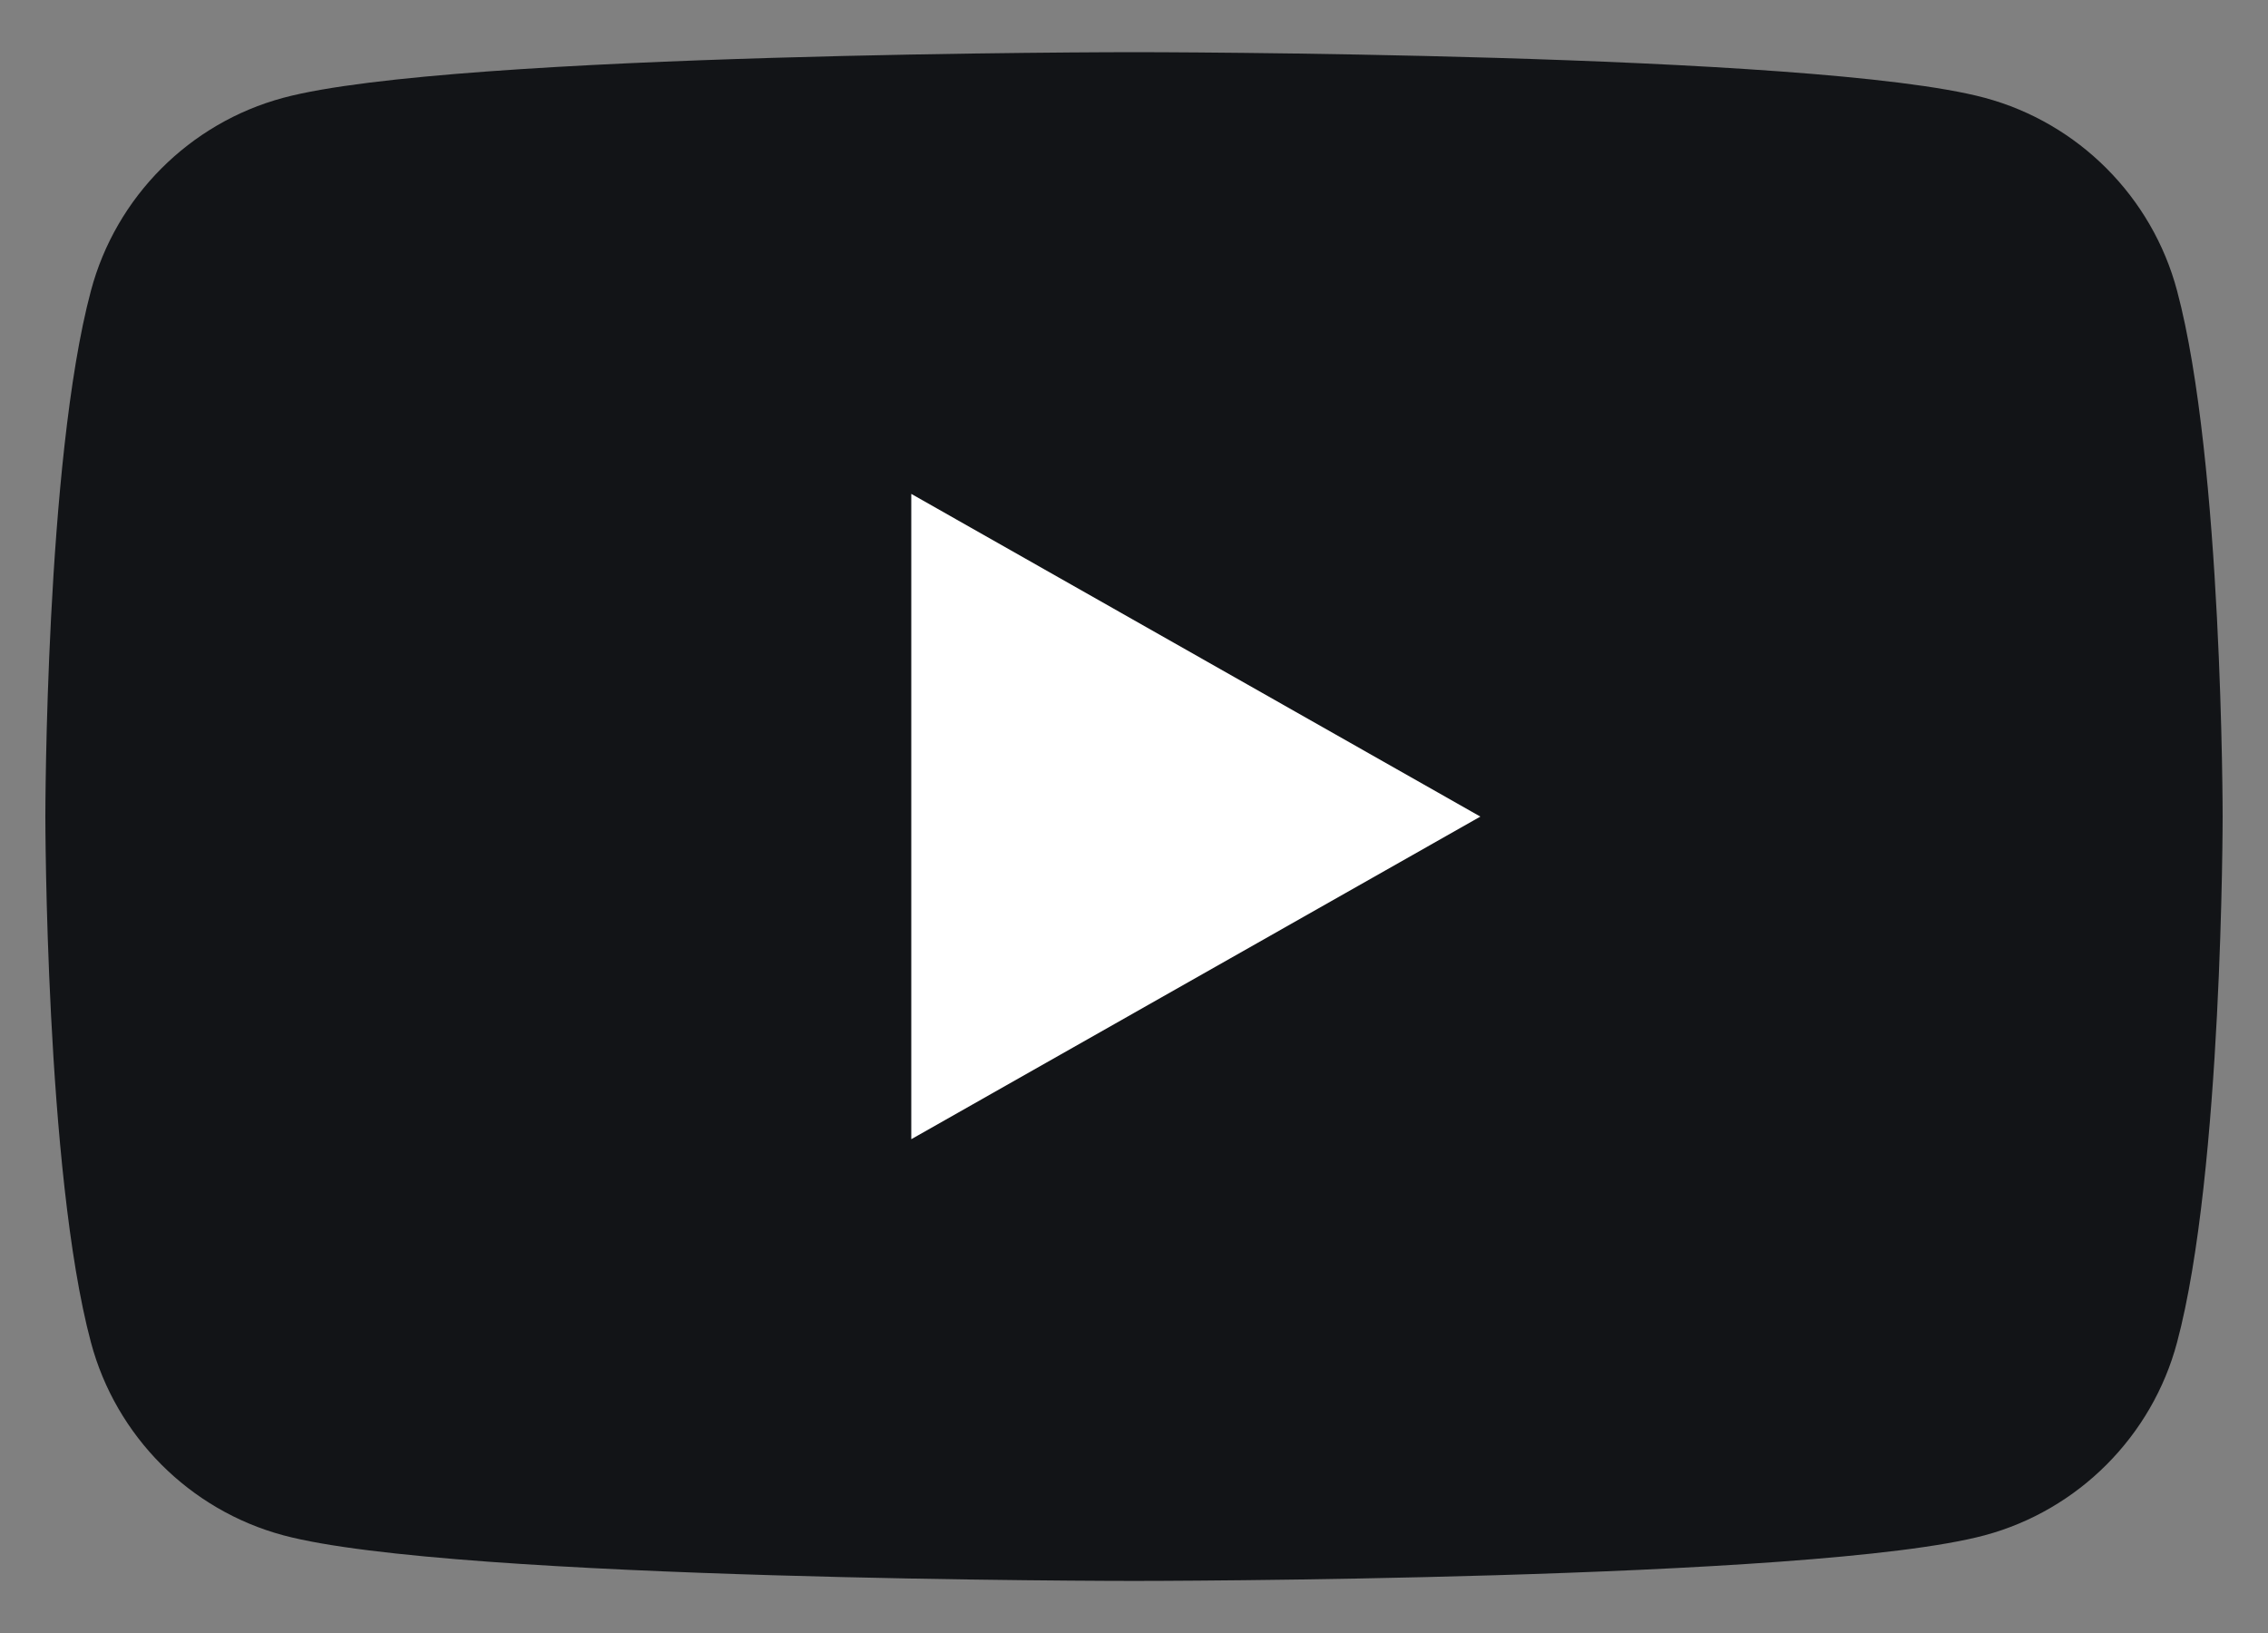
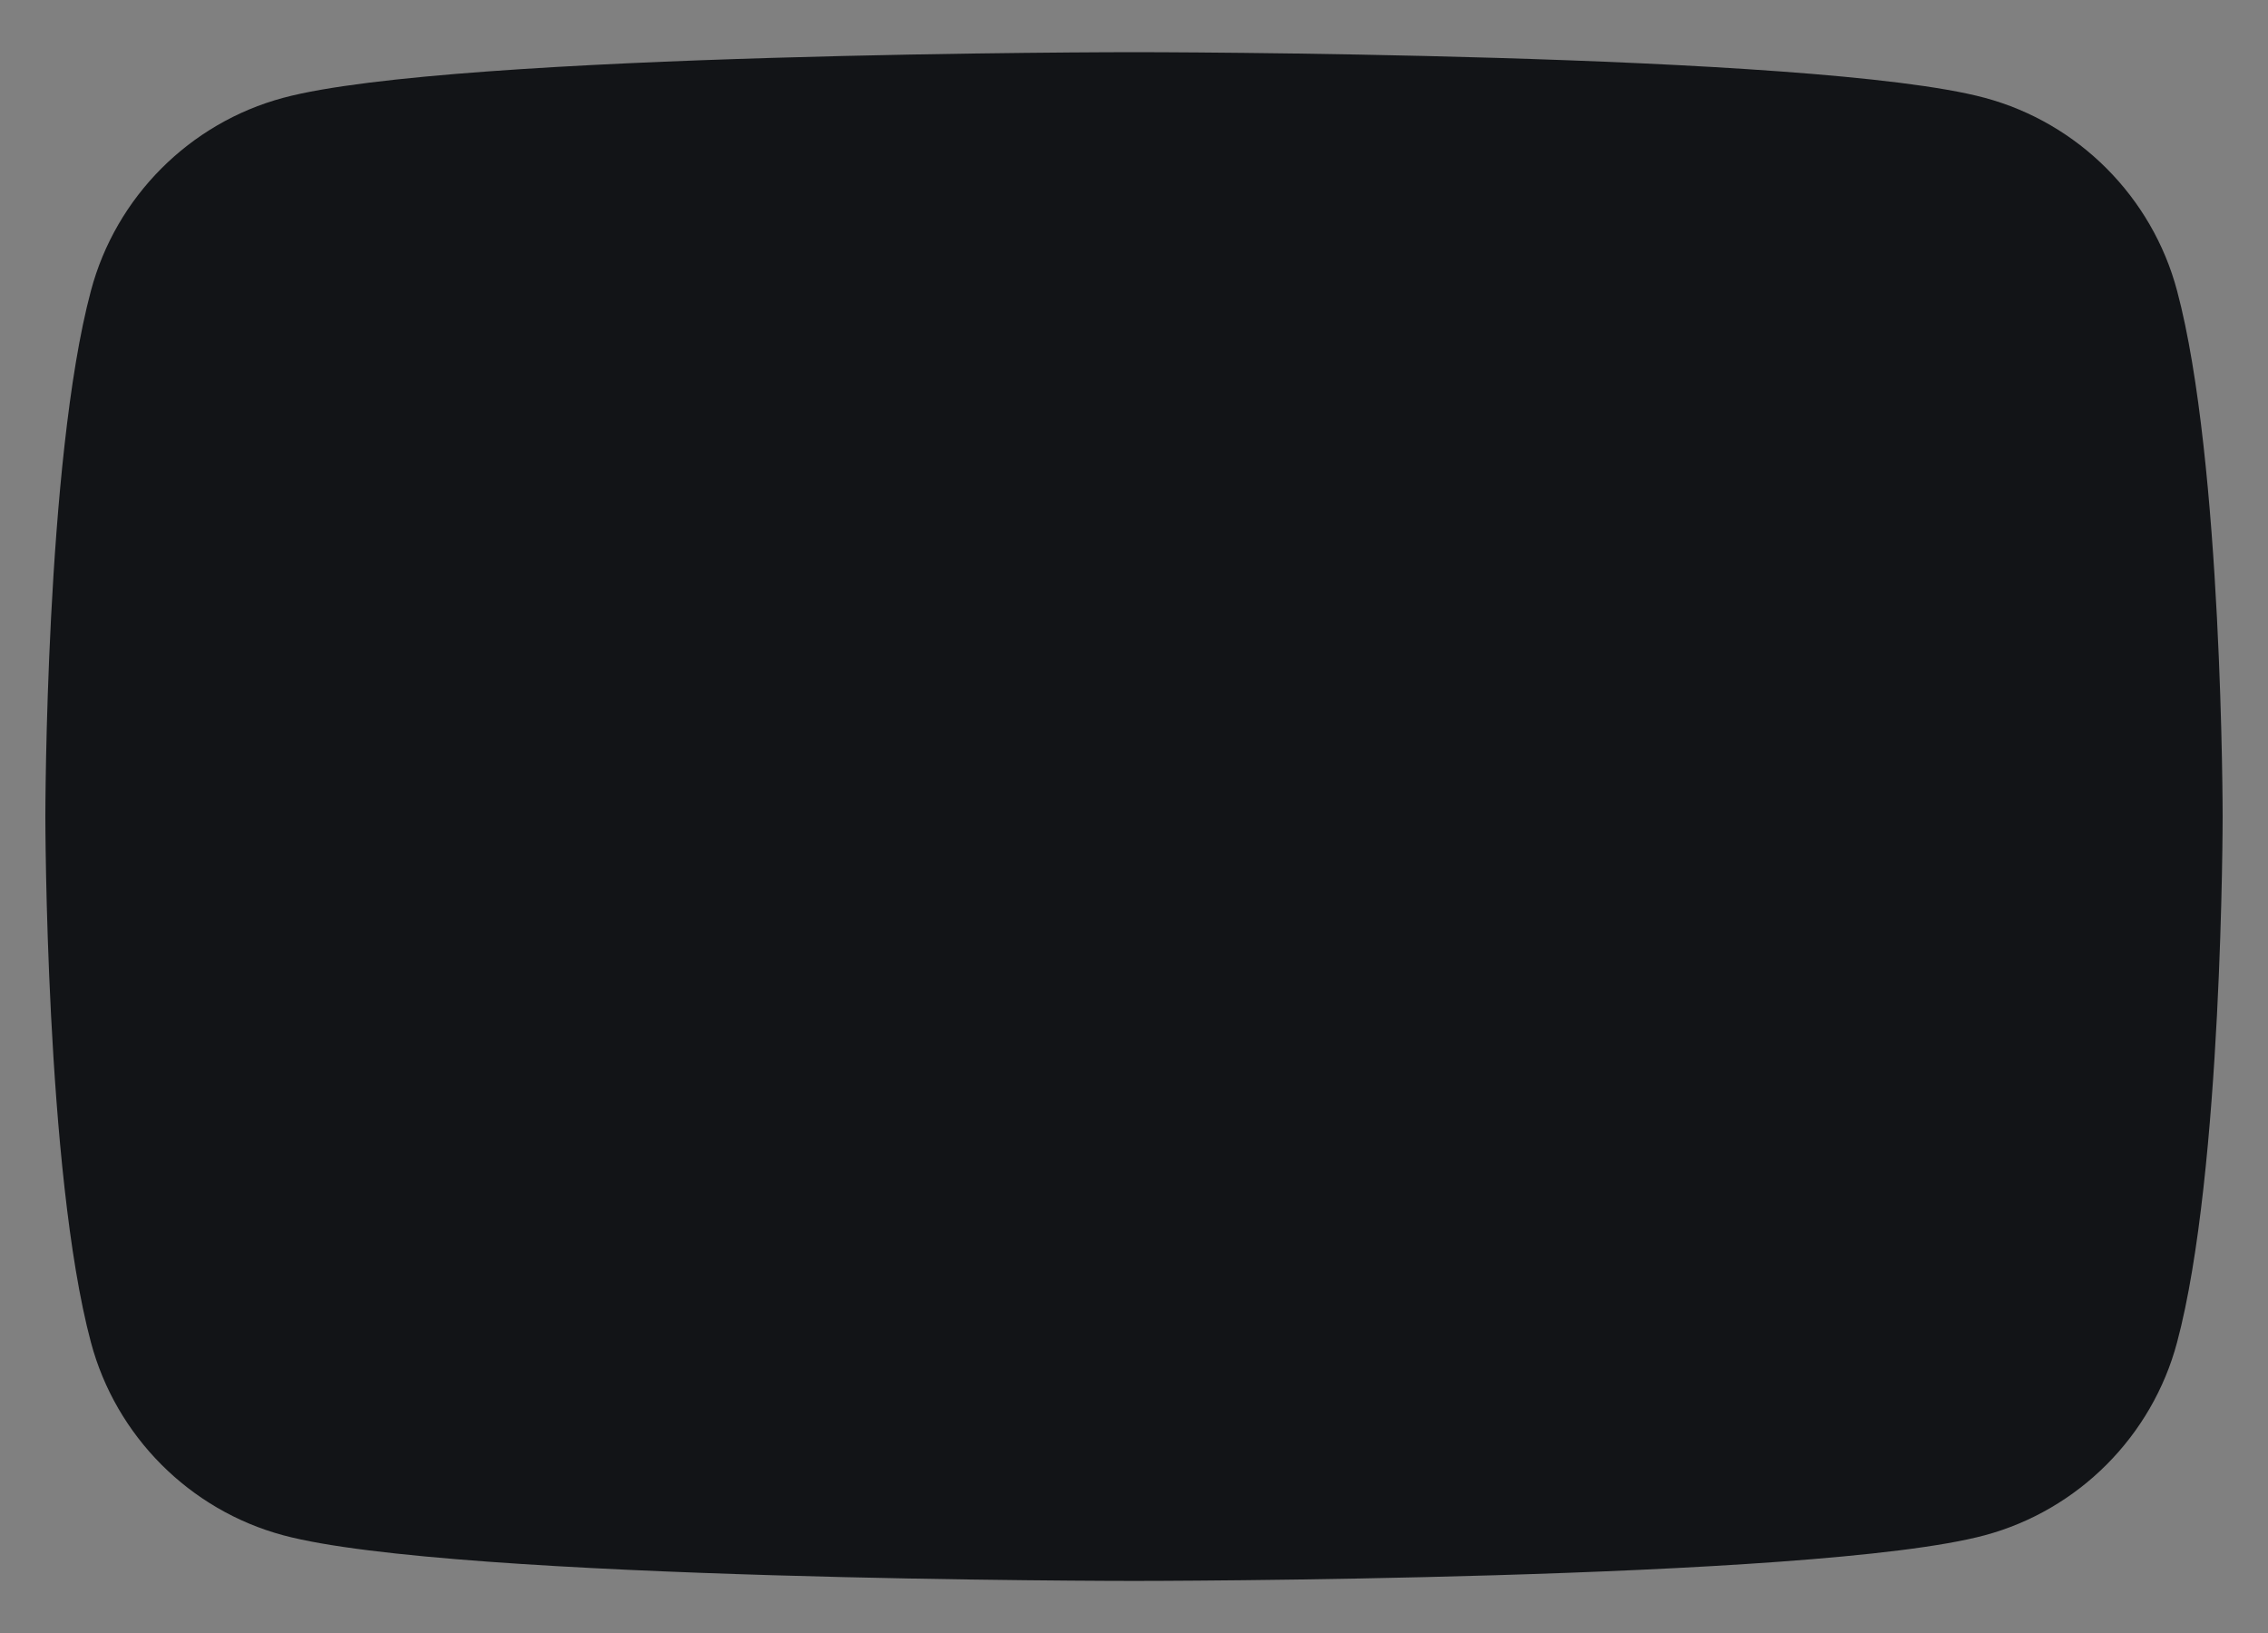
<svg xmlns="http://www.w3.org/2000/svg" width="25" height="18" viewBox="0 0 25 18" fill="none">
  <rect x="0" y="0" width="25" height="18" fill="#808080" stroke="none" />
  <path d="M23.998 3.206C23.723 2.17 22.909 1.355 21.877 1.078C20.005 0.575 12.5 0.575 12.5 0.575C12.5 0.575 4.995 0.575 3.123 1.078C2.091 1.355 1.277 2.17 1.002 3.206C0.5 5.083 0.5 9 0.5 9C0.5 9 0.5 12.917 1.002 14.795C1.277 15.83 2.091 16.646 3.123 16.923C4.995 17.426 12.5 17.426 12.5 17.426C12.5 17.426 20.005 17.426 21.877 16.923C22.909 16.646 23.723 15.83 23.998 14.795C24.5 12.917 24.5 9 24.5 9C24.5 9 24.5 5.083 23.998 3.206Z" fill="#121417" />
-   <path d="M10.045 12.557L16.318 9.001L10.045 5.444V12.557Z" fill="white" />
</svg>